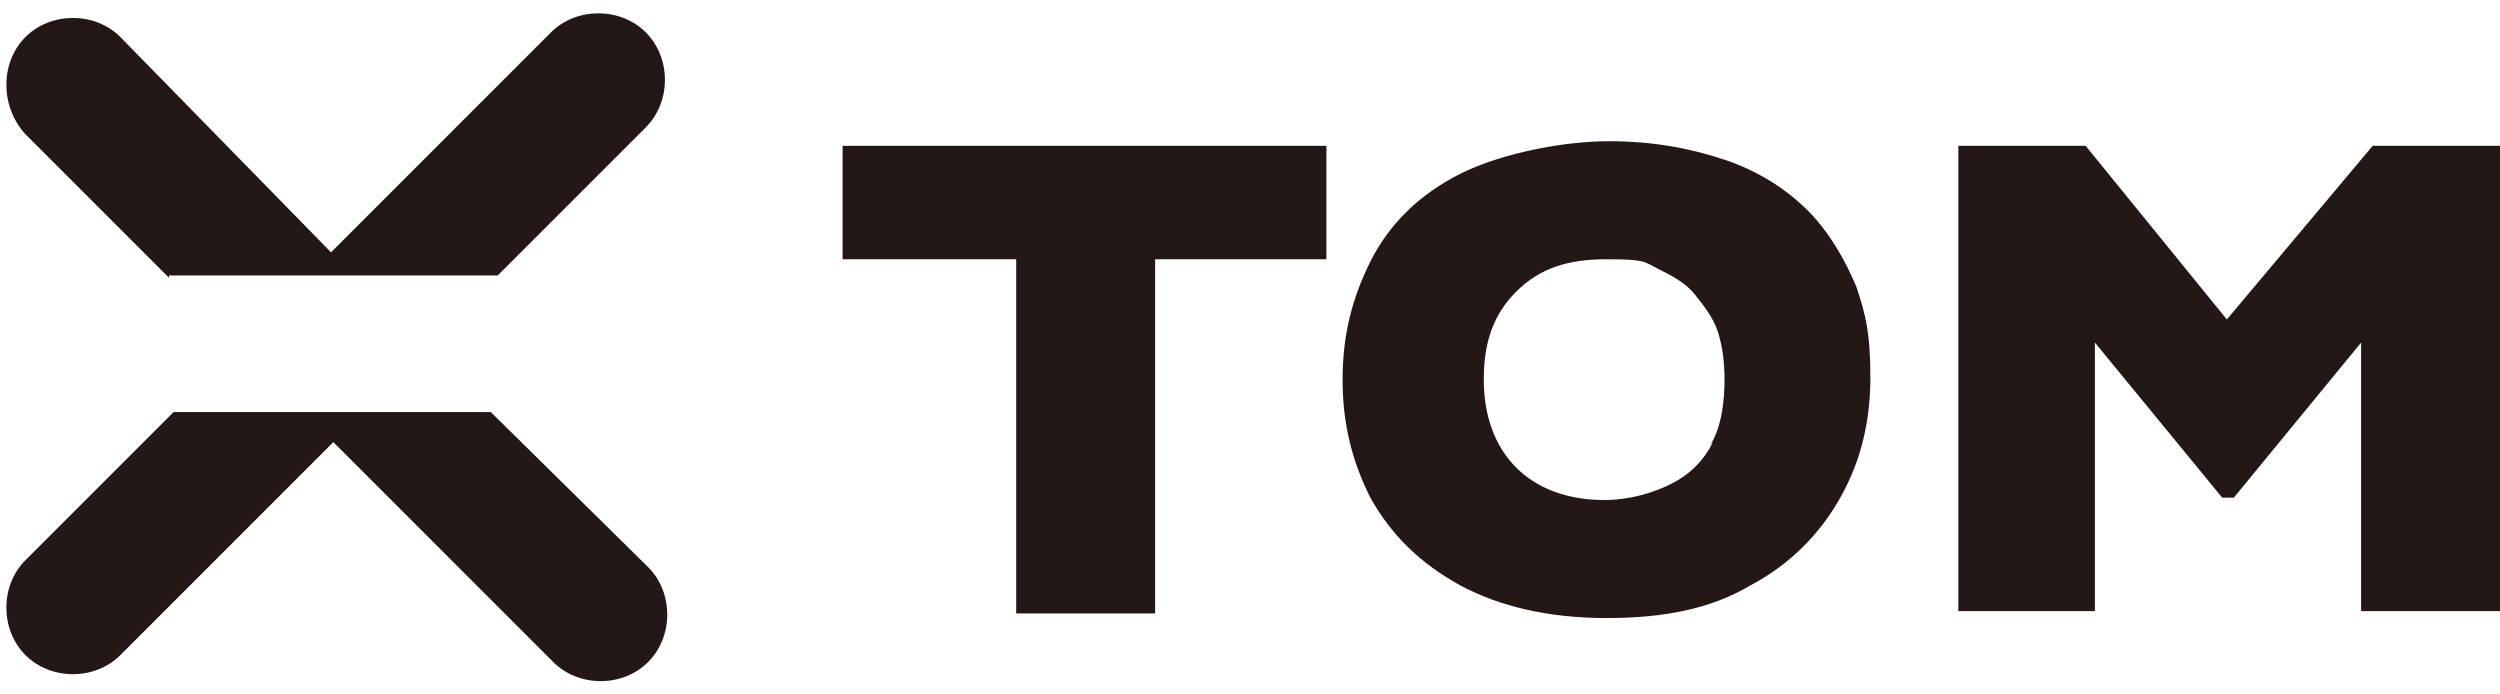
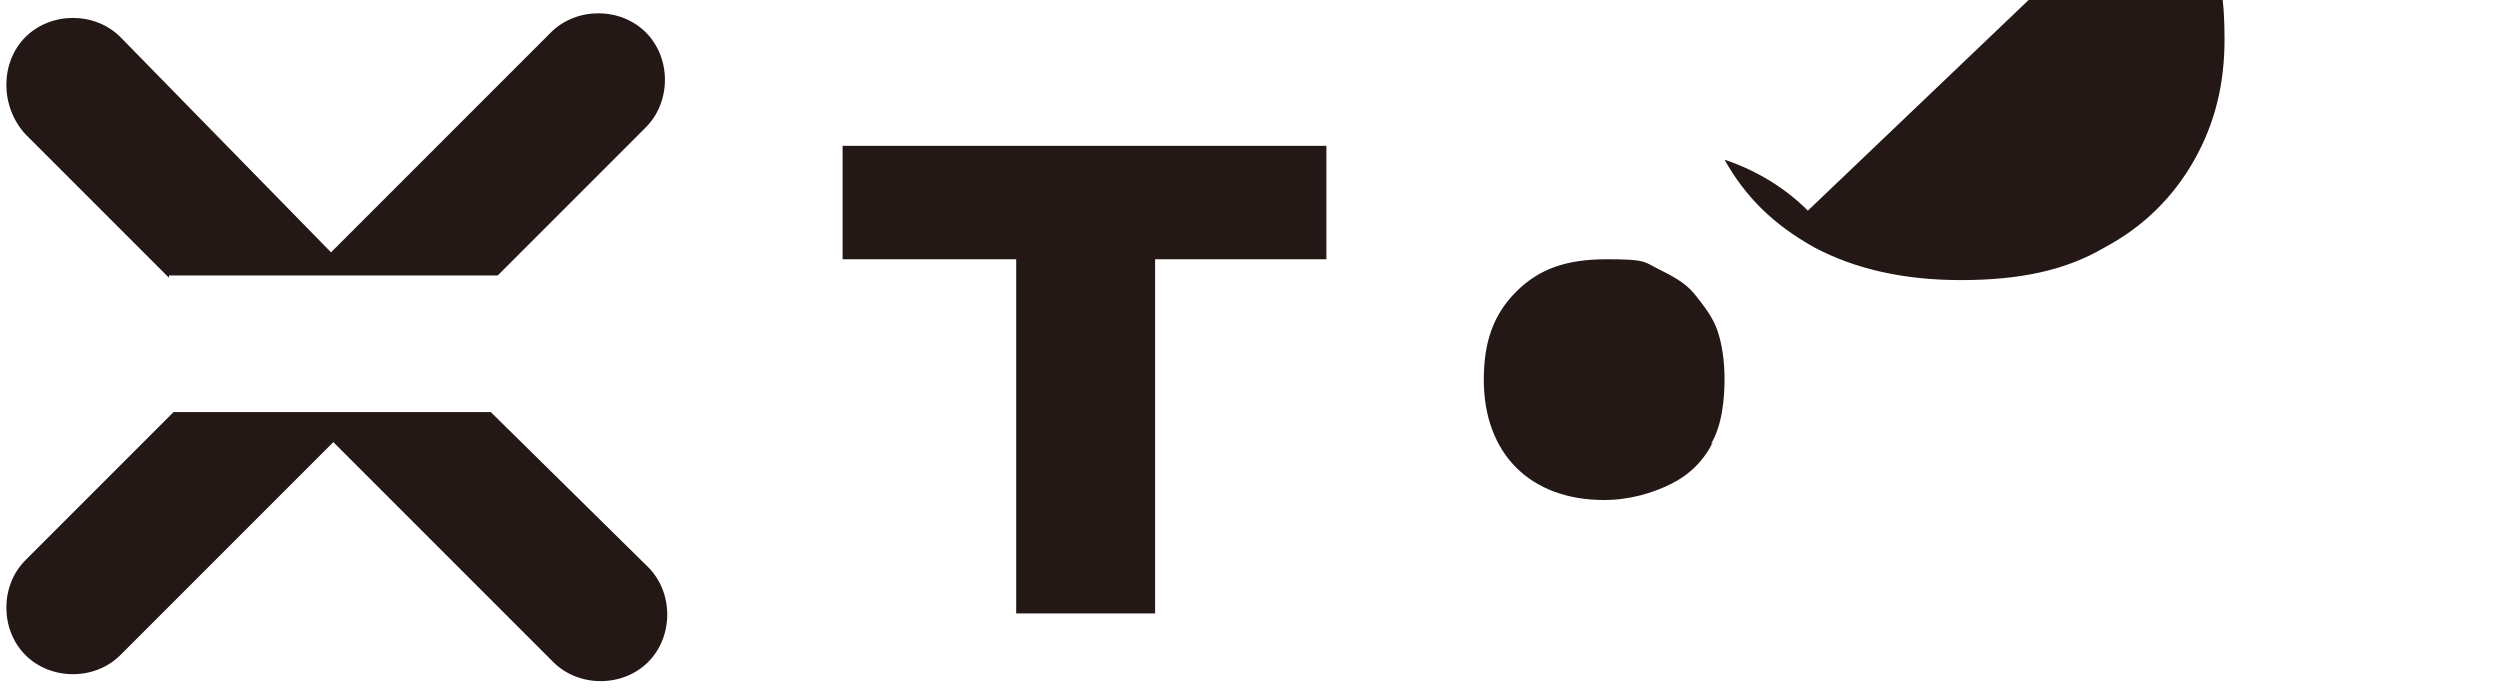
<svg xmlns="http://www.w3.org/2000/svg" id="_图层_1" data-name="图层_1" version="1.1" viewBox="0 0 108 30">
  <defs>
    <style>
      .st0 {
        fill: #231815;
      }
    </style>
  </defs>
  <polygon class="st0" points="36.4 11.2 43.9 11.2 43.9 26.5 49.9 26.5 49.9 11.2 57.3 11.2 57.3 6.3 36.4 6.3 36.4 11.2" />
-   <polygon class="st0" points="102.5 6.3 96.2 13.8 90.1 6.3 84.6 6.3 84.6 26.4 90.5 26.4 90.5 14.8 96 21.5 96.5 21.5 102 14.8 102 26.4 108 26.4 108 6.3 102.5 6.3" />
-   <path class="st0" d="M78.1,9.1c-.9-.9-2.1-1.7-3.6-2.2s-3.1-.8-5-.8-4.6.5-6.4,1.4-3.1,2.2-3.9,3.8-1.2,3.2-1.2,5.1.4,3.5,1.2,5.1c.9,1.6,2.1,2.8,3.9,3.8,1.7.9,3.8,1.4,6.3,1.4s4.5-.4,6.2-1.4c1.7-.9,3-2.2,3.9-3.8s1.3-3.3,1.3-5.2-.2-2.7-.6-3.9c-.5-1.2-1.2-2.4-2.1-3.3ZM74,19.1c-.4.8-1,1.4-1.8,1.8s-1.8.7-2.9.7c-1.6,0-2.9-.5-3.8-1.4-.9-.9-1.4-2.2-1.4-3.8s.4-2.8,1.4-3.8,2.2-1.4,3.9-1.4,1.6.1,2.2.4,1.2.6,1.6,1.1.8,1,1,1.6c.2.6.3,1.3.3,2.1s-.1,2-.6,2.8Z" />
+   <path class="st0" d="M78.1,9.1c-.9-.9-2.1-1.7-3.6-2.2c.9,1.6,2.1,2.8,3.9,3.8,1.7.9,3.8,1.4,6.3,1.4s4.5-.4,6.2-1.4c1.7-.9,3-2.2,3.9-3.8s1.3-3.3,1.3-5.2-.2-2.7-.6-3.9c-.5-1.2-1.2-2.4-2.1-3.3ZM74,19.1c-.4.8-1,1.4-1.8,1.8s-1.8.7-2.9.7c-1.6,0-2.9-.5-3.8-1.4-.9-.9-1.4-2.2-1.4-3.8s.4-2.8,1.4-3.8,2.2-1.4,3.9-1.4,1.6.1,2.2.4,1.2.6,1.6,1.1.8,1,1,1.6c.2.6.3,1.3.3,2.1s-.1,2-.6,2.8Z" />
  <path class="st0" d="M7.3,11.9h14.2l6.4-6.4c1.1-1.1,1.1-3,0-4.1s-3-1.1-4.1,0l-9.5,9.5L5.2,1.6C4.1.5,2.2.5,1.1,1.6S0,4.6,1.1,5.8l6.2,6.2Z" />
  <path class="st0" d="M21.3,17.8H7.5l-6.4,6.4c-1.1,1.1-1.1,3,0,4.1s3,1.1,4.1,0l9.2-9.2,9.5,9.5c1.1,1.1,3,1.1,4.1,0s1.1-3,0-4.1l-6.8-6.7Z" />
</svg>